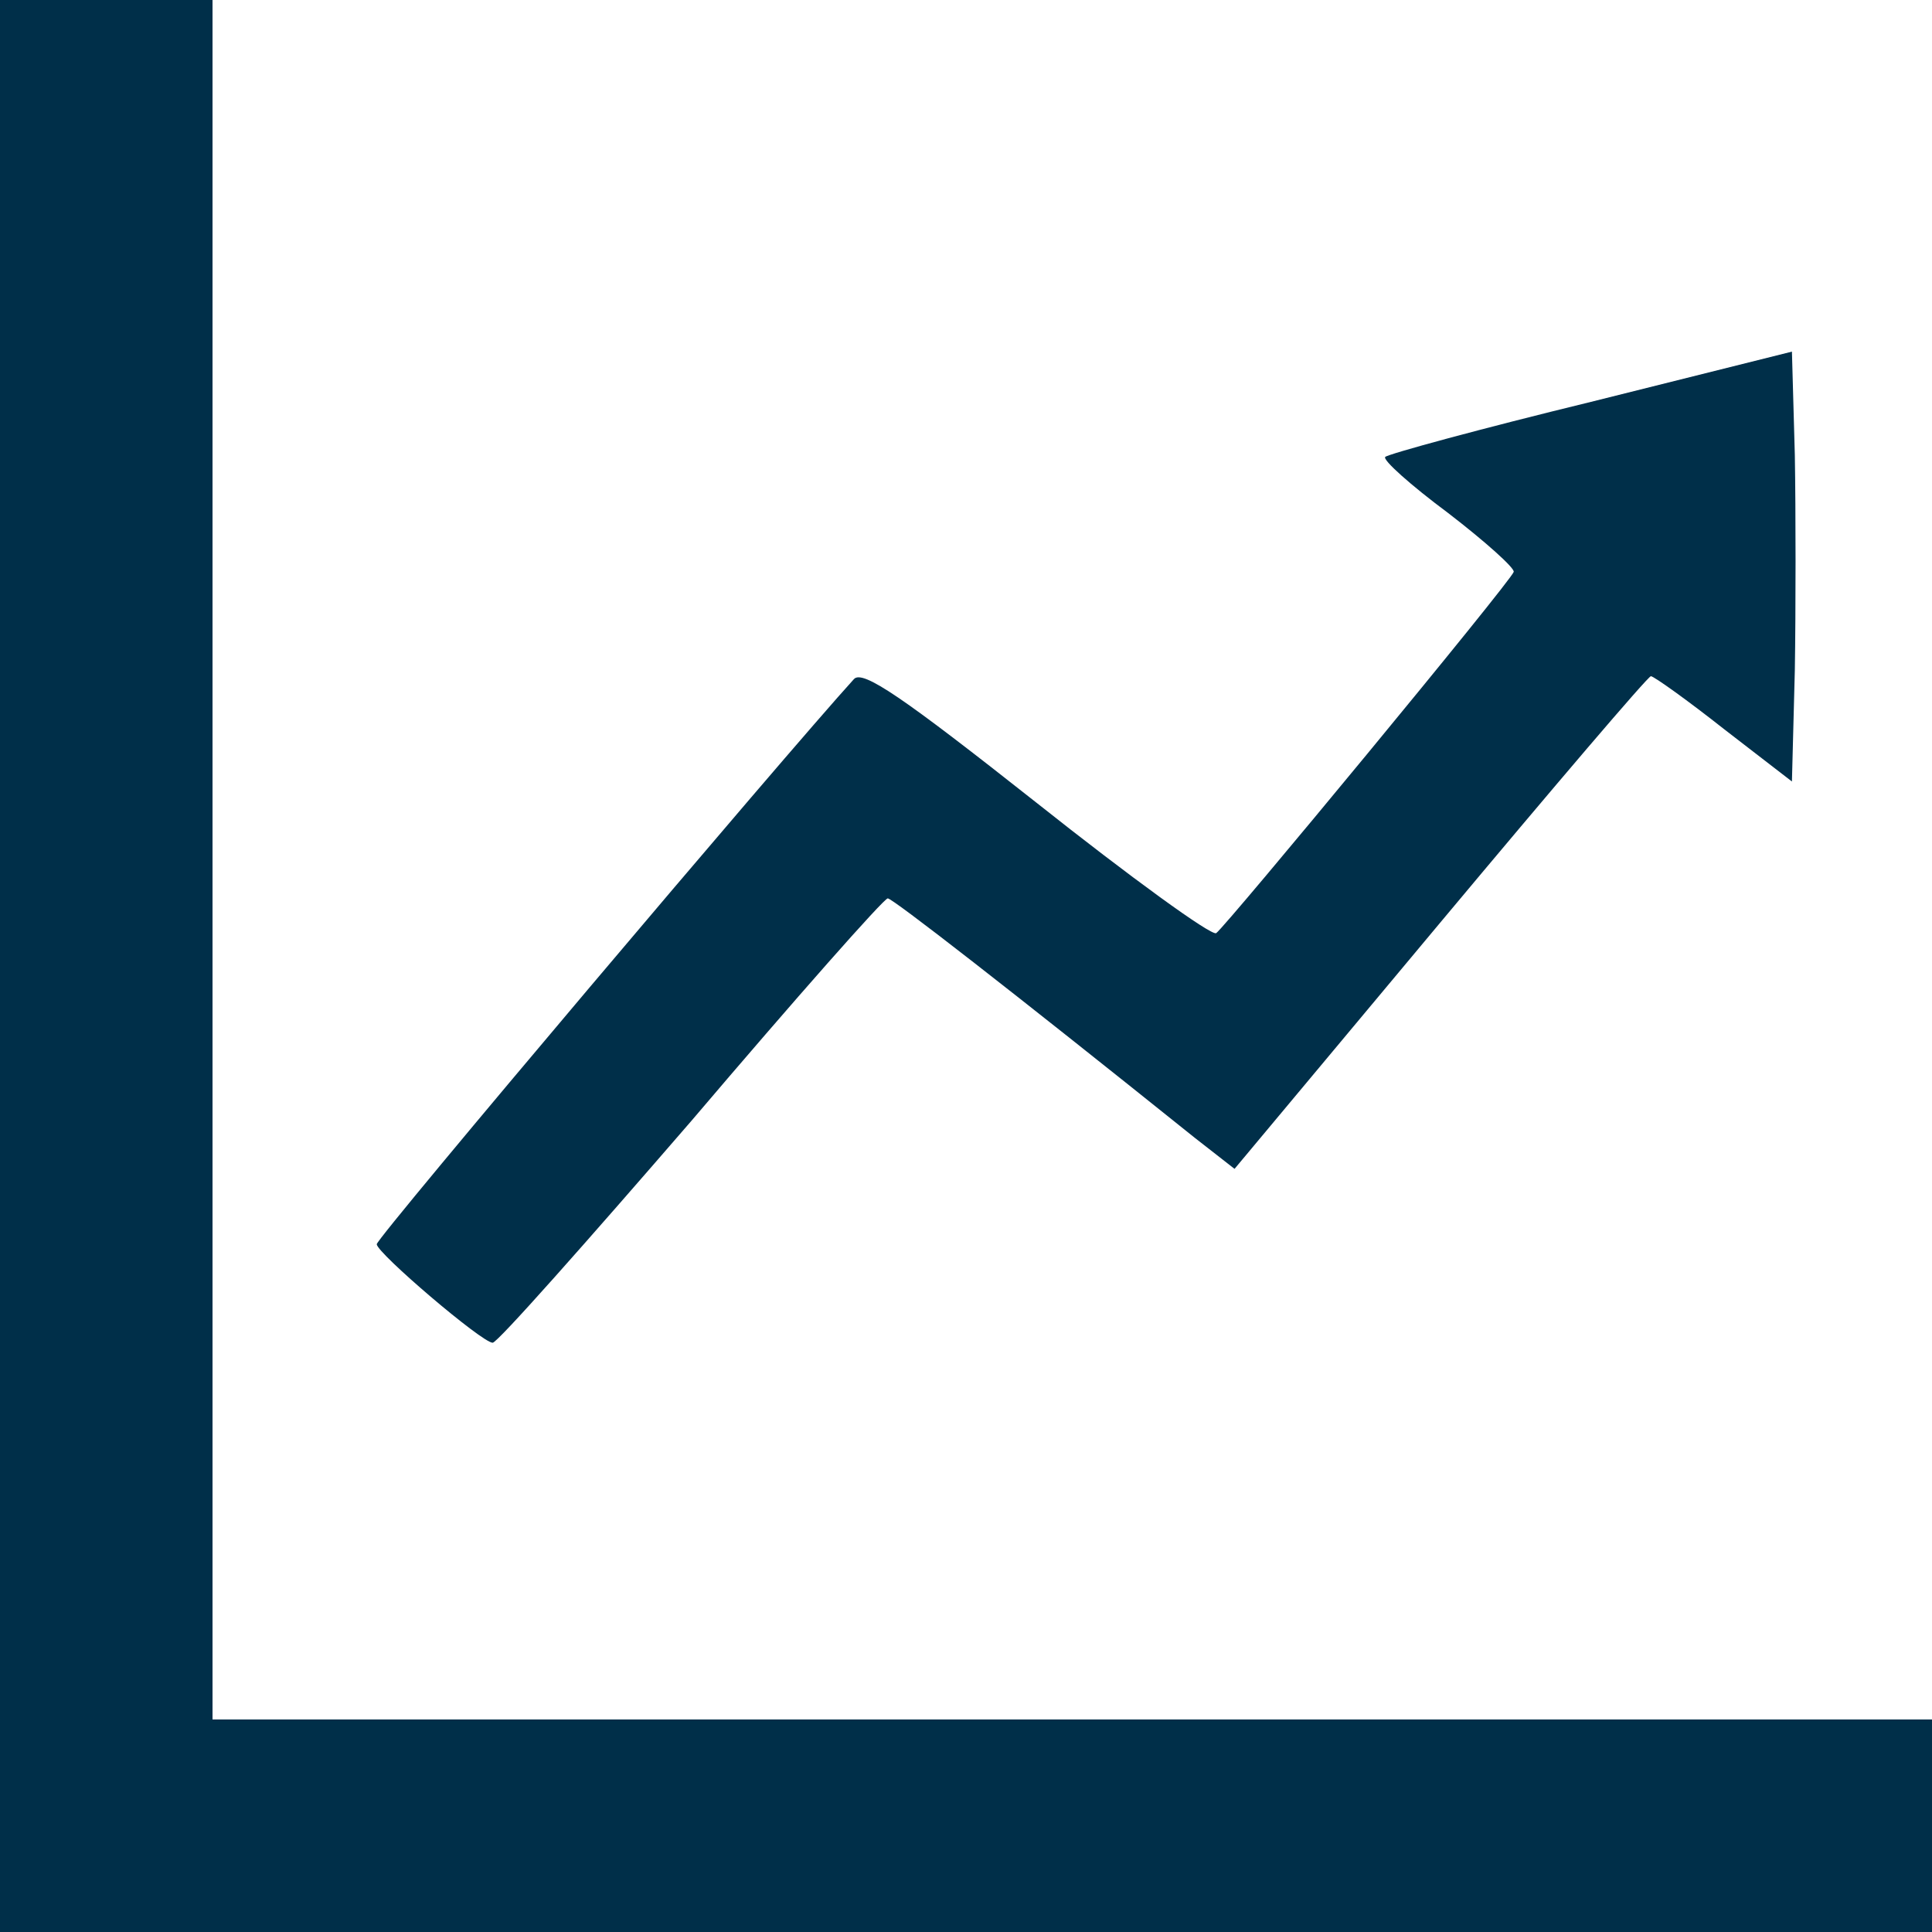
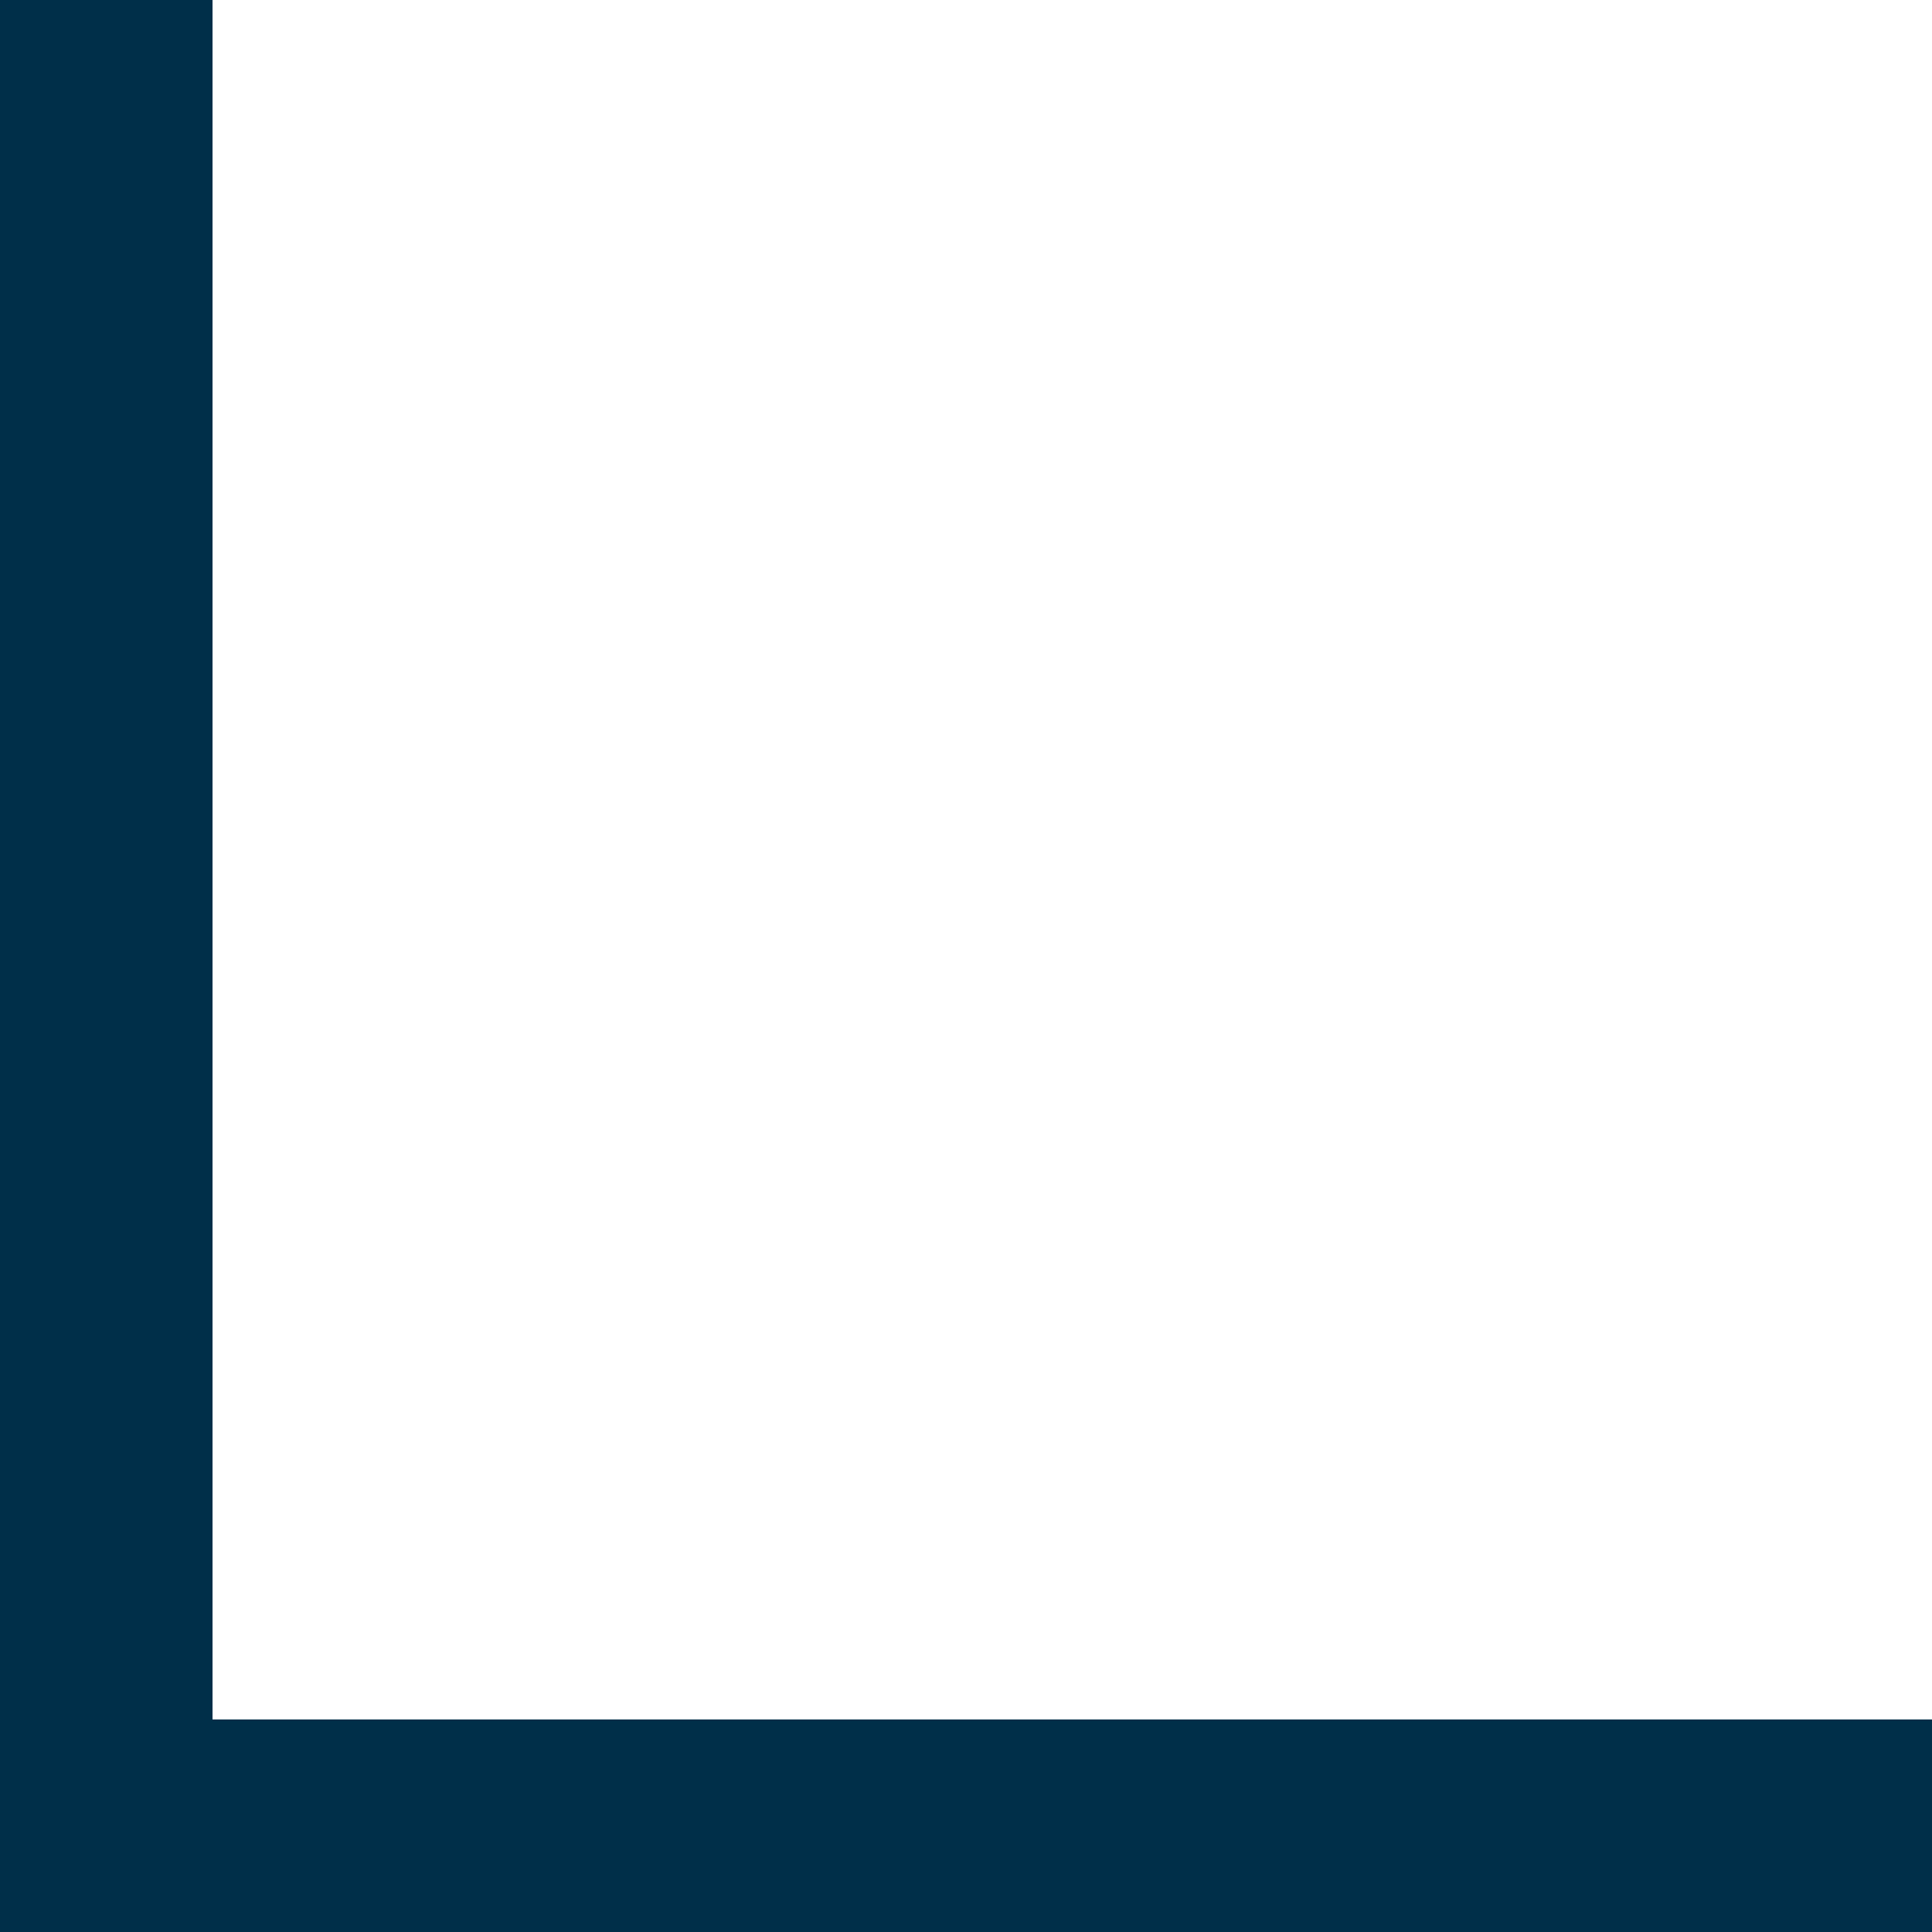
<svg xmlns="http://www.w3.org/2000/svg" width="16" height="16" viewBox="0 0 16 16">
  <g transform="translate(0,16) scale(0.008,-0.008)" fill="#002F49">
    <path d="M0 1000 l0 -1000 1000 0 1000 0 0 110 0 110 -890 0 -890 0 0 890 0     890 -110 0 -110 0 0 -1000z" />
-     <path d="M1647 1584 c-115 -28 -210 -54 -213 -57 -3 -3 26 -29 65 -58 39 -30     69 -57 68 -61 -3 -10 -298 -367 -308 -374 -5 -3 -89 58 -186 135 -138 109     -180 138 -189 128 -71 -78 -494 -578 -494 -585 0 -9 109 -102 120 -102 5 0 97     104 206 230 108 127 199 230 203 230 5 0 126 -94 318 -248 l41 -32 213 255     c117 140 215 255 218 255 3 0 38 -25 76 -55 l70 -54 3 115 c1 63 1 164 0 223     l-3 107 -208 -52z" />
  </g>
</svg>